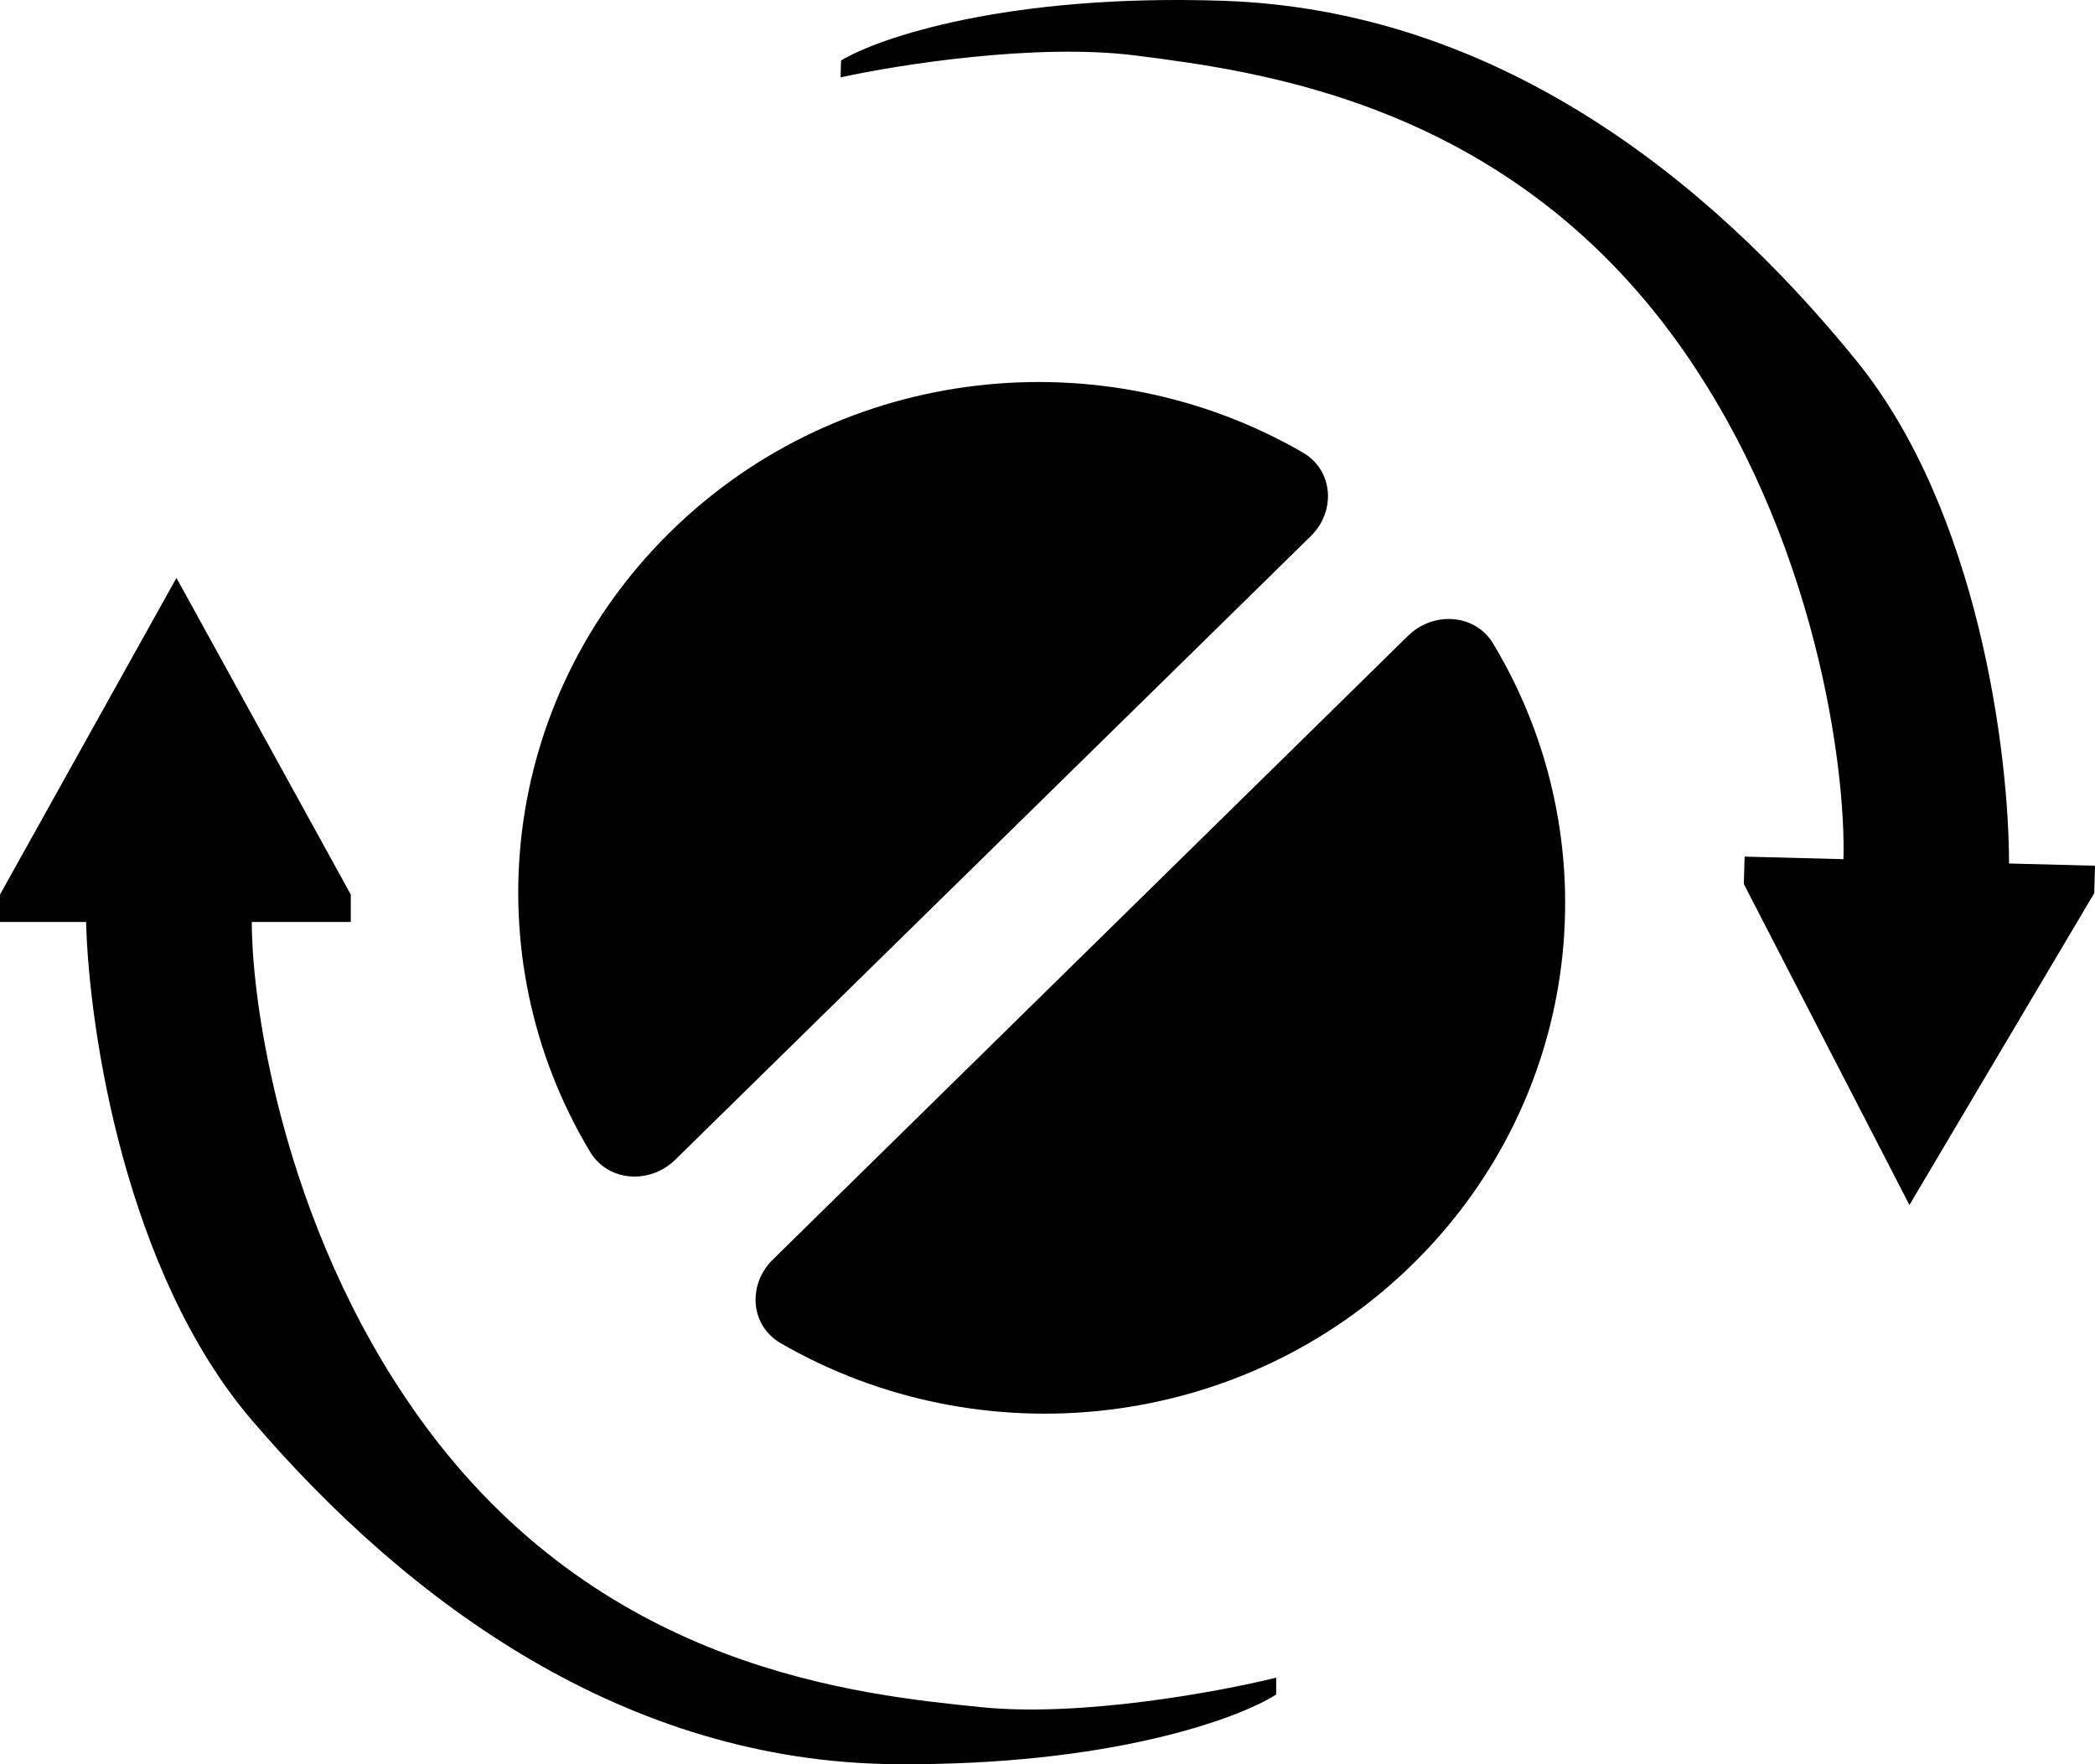
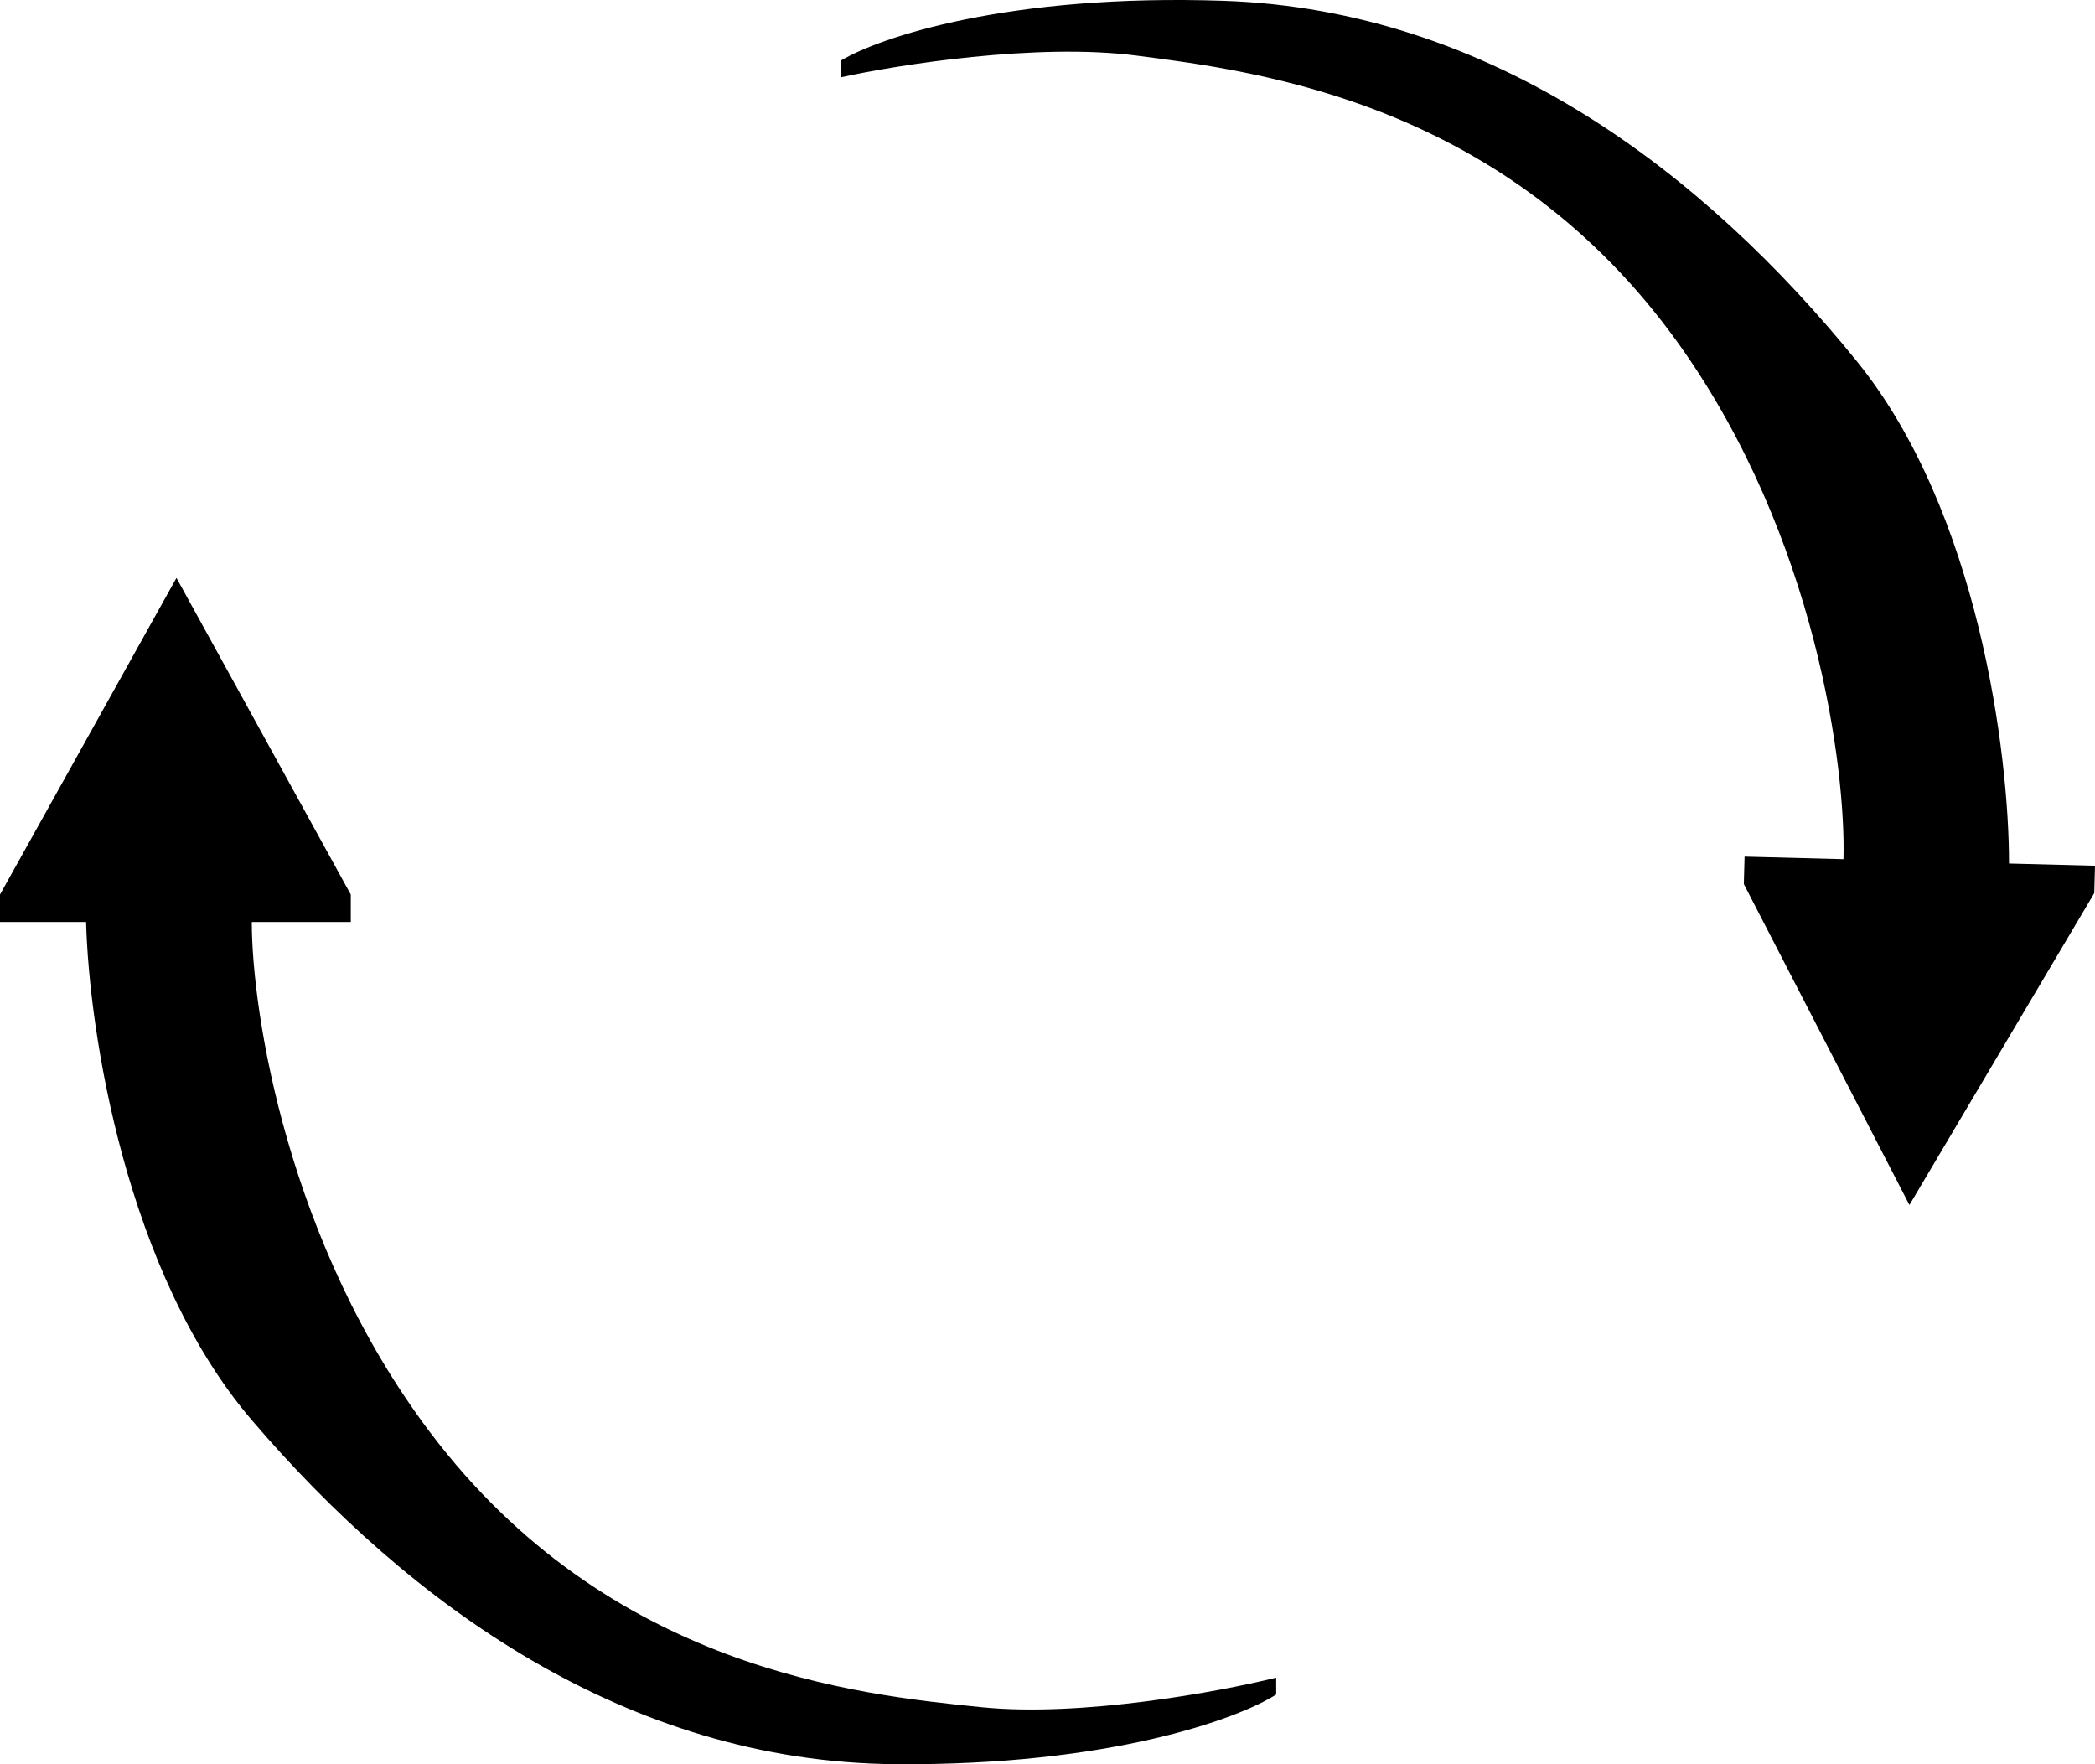
<svg xmlns="http://www.w3.org/2000/svg" width="95" height="80" viewBox="0 0 95 80" fill="none">
-   <path d="M35.039 57.122C33.897 58.243 34.011 60.105 35.402 60.909C44.453 66.144 56.298 64.945 64.068 57.315C71.838 49.685 73.051 38.062 67.709 29.185C66.888 27.821 64.99 27.71 63.849 28.831L35.039 57.122Z" fill="black" />
-   <path d="M59.441 24.31C60.583 23.189 60.47 21.327 59.079 20.522C50.031 15.284 38.185 16.479 30.412 24.105C22.639 31.732 21.422 43.355 26.76 52.234C27.581 53.599 29.478 53.71 30.62 52.589L59.441 24.31Z" fill="black" />
  <path d="M0 40.564L8.002 26.206L15.907 40.564V41.808H11.418C11.418 45.892 13.038 56.395 19.518 64.971C27.617 75.691 38.84 76.839 44.5 77.414C49.028 77.873 55.3 76.712 57.87 76.074V76.839C56.178 77.924 50.356 80.075 40.597 79.998C28.398 79.902 18.542 72.724 11.418 64.397C5.719 57.735 4.034 46.785 3.904 41.808H0V40.564Z" fill="black" />
  <path d="M94.966 40.501L86.585 54.641L79.076 40.087L79.11 38.844L83.594 38.96C83.705 34.879 82.37 24.341 76.129 15.602C68.327 4.678 57.148 3.239 51.509 2.518C46.998 1.941 40.702 2.938 38.117 3.509L38.138 2.744C39.857 1.704 45.732 -0.294 55.478 0.036C67.661 0.449 77.313 7.879 84.204 16.386C89.718 23.192 91.105 34.178 91.101 39.156L95 39.257L94.966 40.501Z" fill="black" />
</svg>